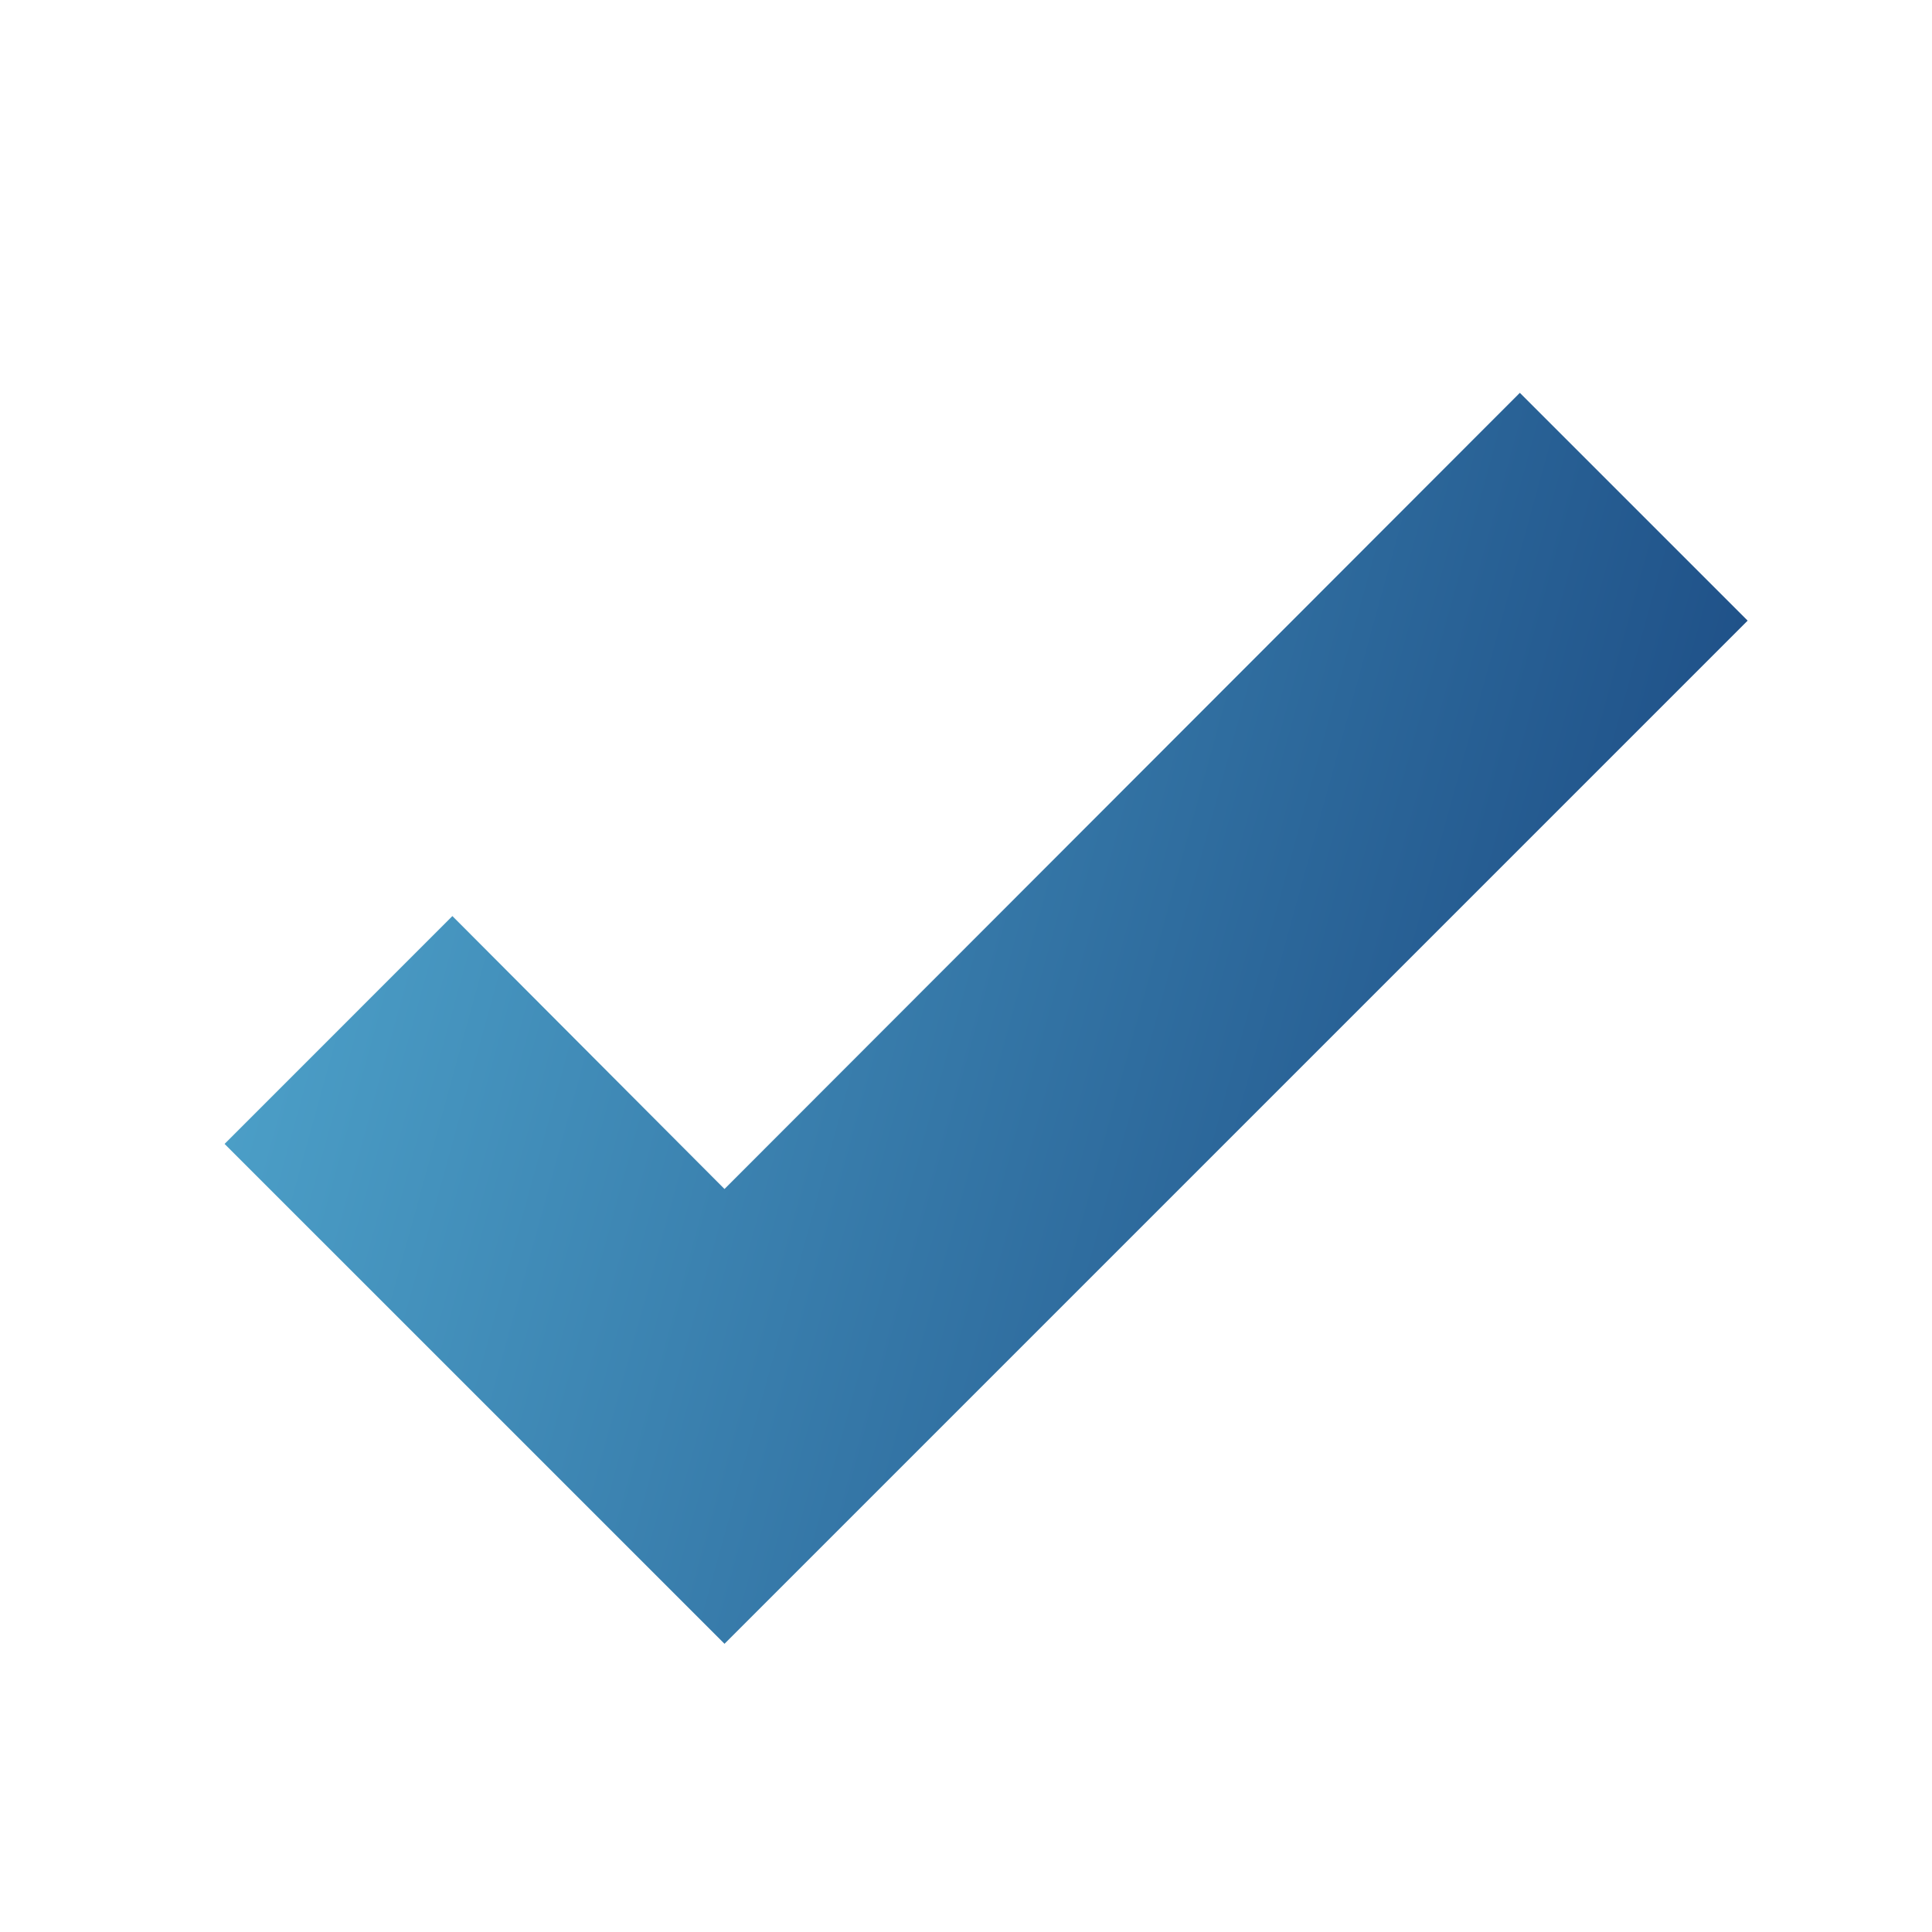
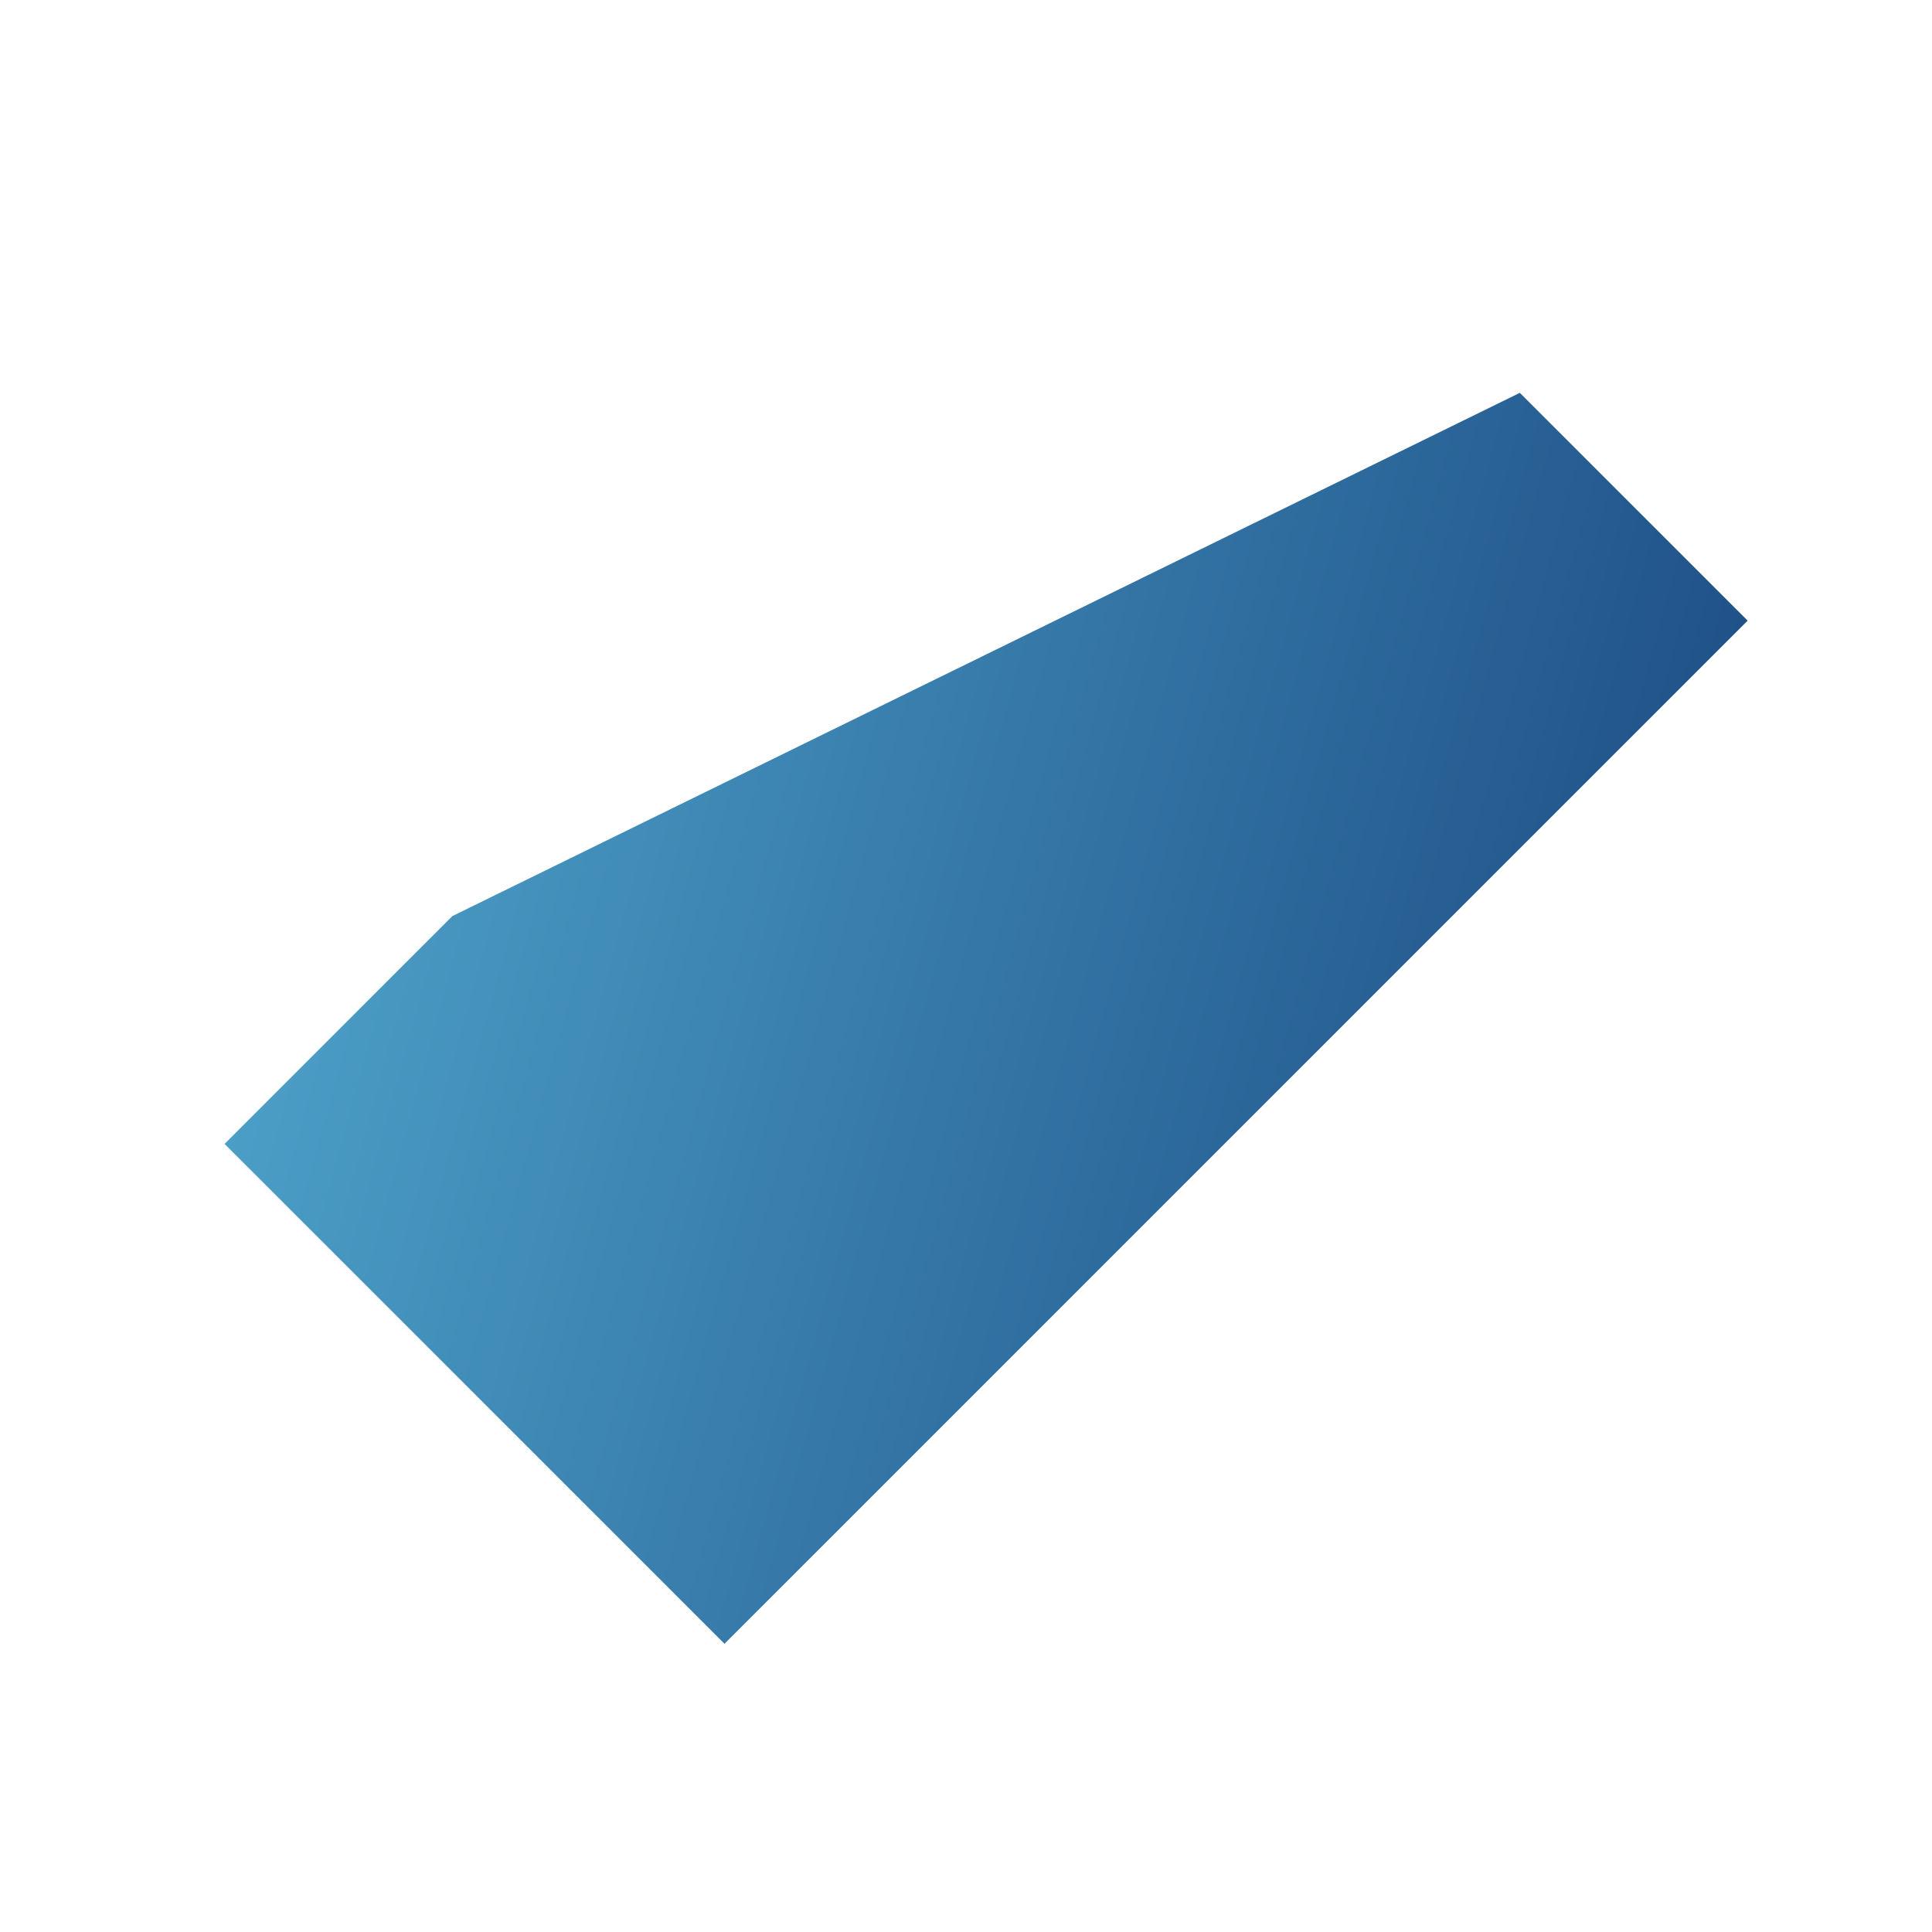
<svg xmlns="http://www.w3.org/2000/svg" width="45" height="45" viewBox="0 0 45 45" fill="none">
-   <path d="M16.875 38.287L5.231 26.644L10.537 21.337L16.875 27.694L35.4 9.15L40.706 14.456L16.875 38.287Z" fill="url(#paint0_linear_29_340)" />
+   <path d="M16.875 38.287L5.231 26.644L10.537 21.337L35.4 9.15L40.706 14.456L16.875 38.287Z" fill="url(#paint0_linear_29_340)" />
  <defs>
    <linearGradient id="paint0_linear_29_340" x1="4.171" y1="9.15" x2="41.401" y2="19.406" gradientUnits="userSpaceOnUse">
      <stop stop-color="#53ACD2" />
      <stop offset="1" stop-color="#1D4D85" />
    </linearGradient>
  </defs>
</svg>